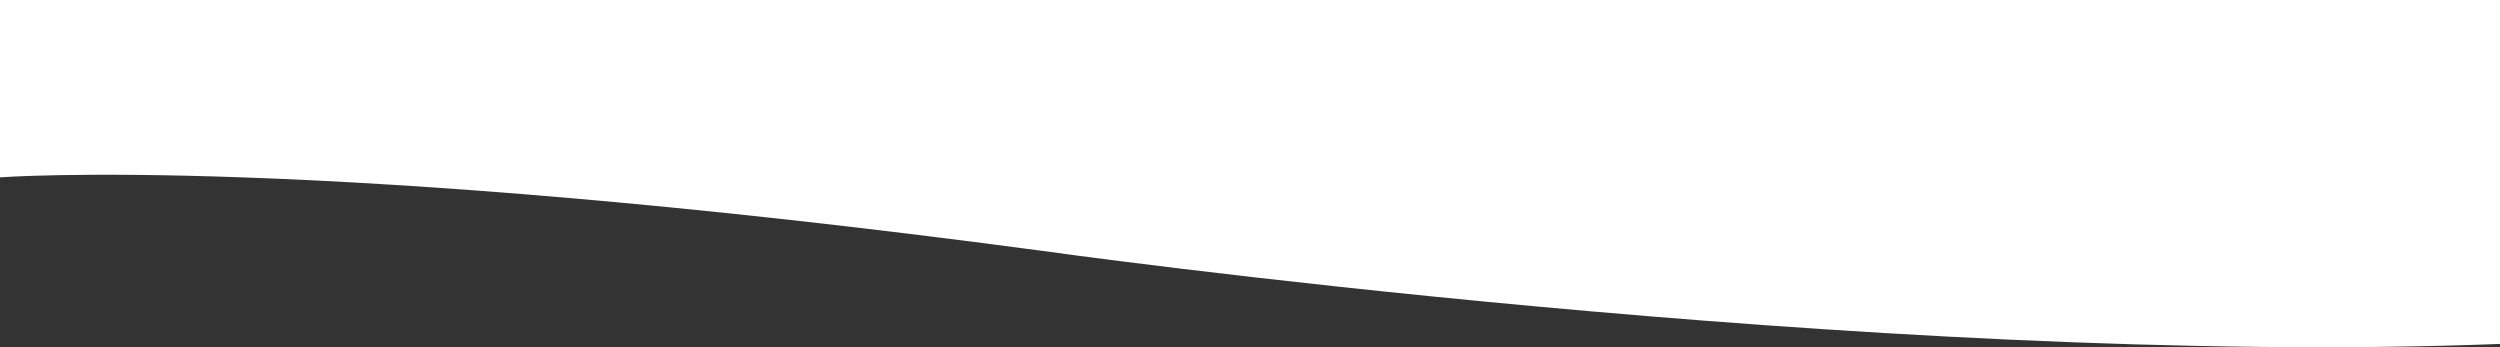
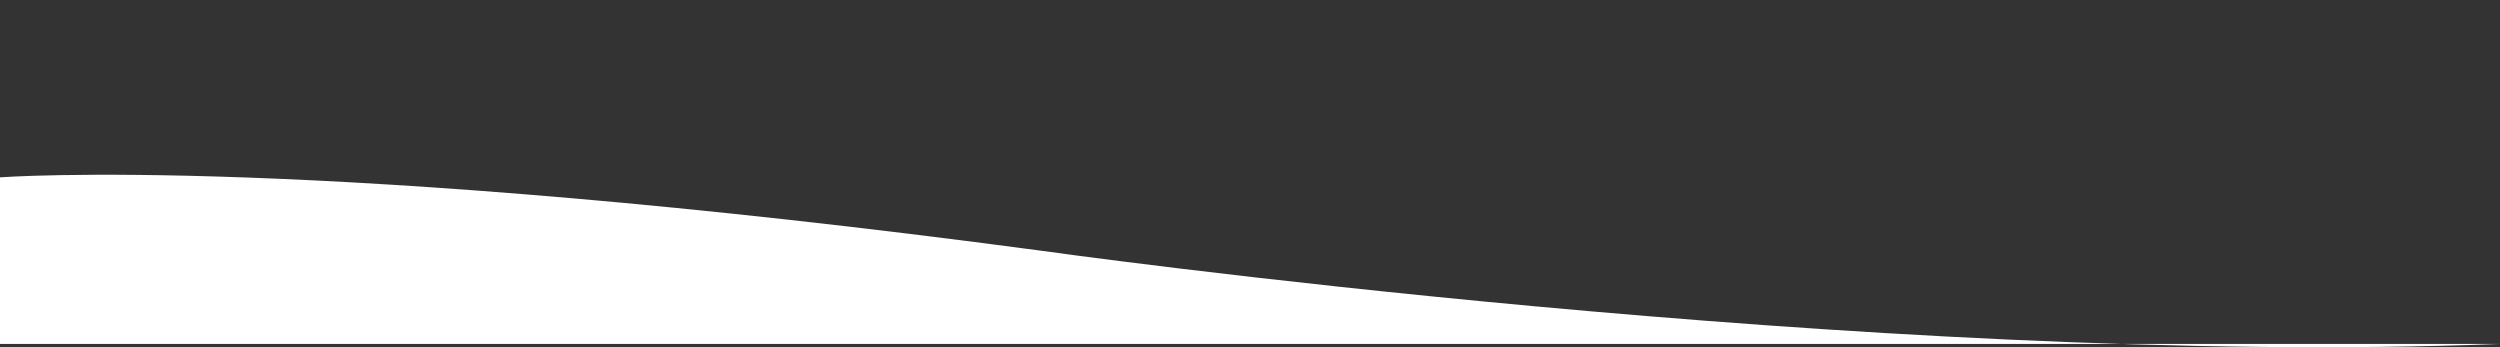
<svg xmlns="http://www.w3.org/2000/svg" width="1440" height="200" viewBox="0 0 1440 200">
  <rect x="0" y="0" width="1440" height="200" fill="#333333" stroke="none" />
-   <path id="partner-bgshape" d="M-7,259.149s180.94-13.76,600,42.305c0,0,479.713,67.589,840,53.653V157H-7Z" transform="translate(7 -157)" fill="#fff" fill-rule="evenodd" />
+   <path id="partner-bgshape" d="M-7,259.149s180.94-13.76,600,42.305c0,0,479.713,67.589,840,53.653H-7Z" transform="translate(7 -157)" fill="#fff" fill-rule="evenodd" />
</svg>